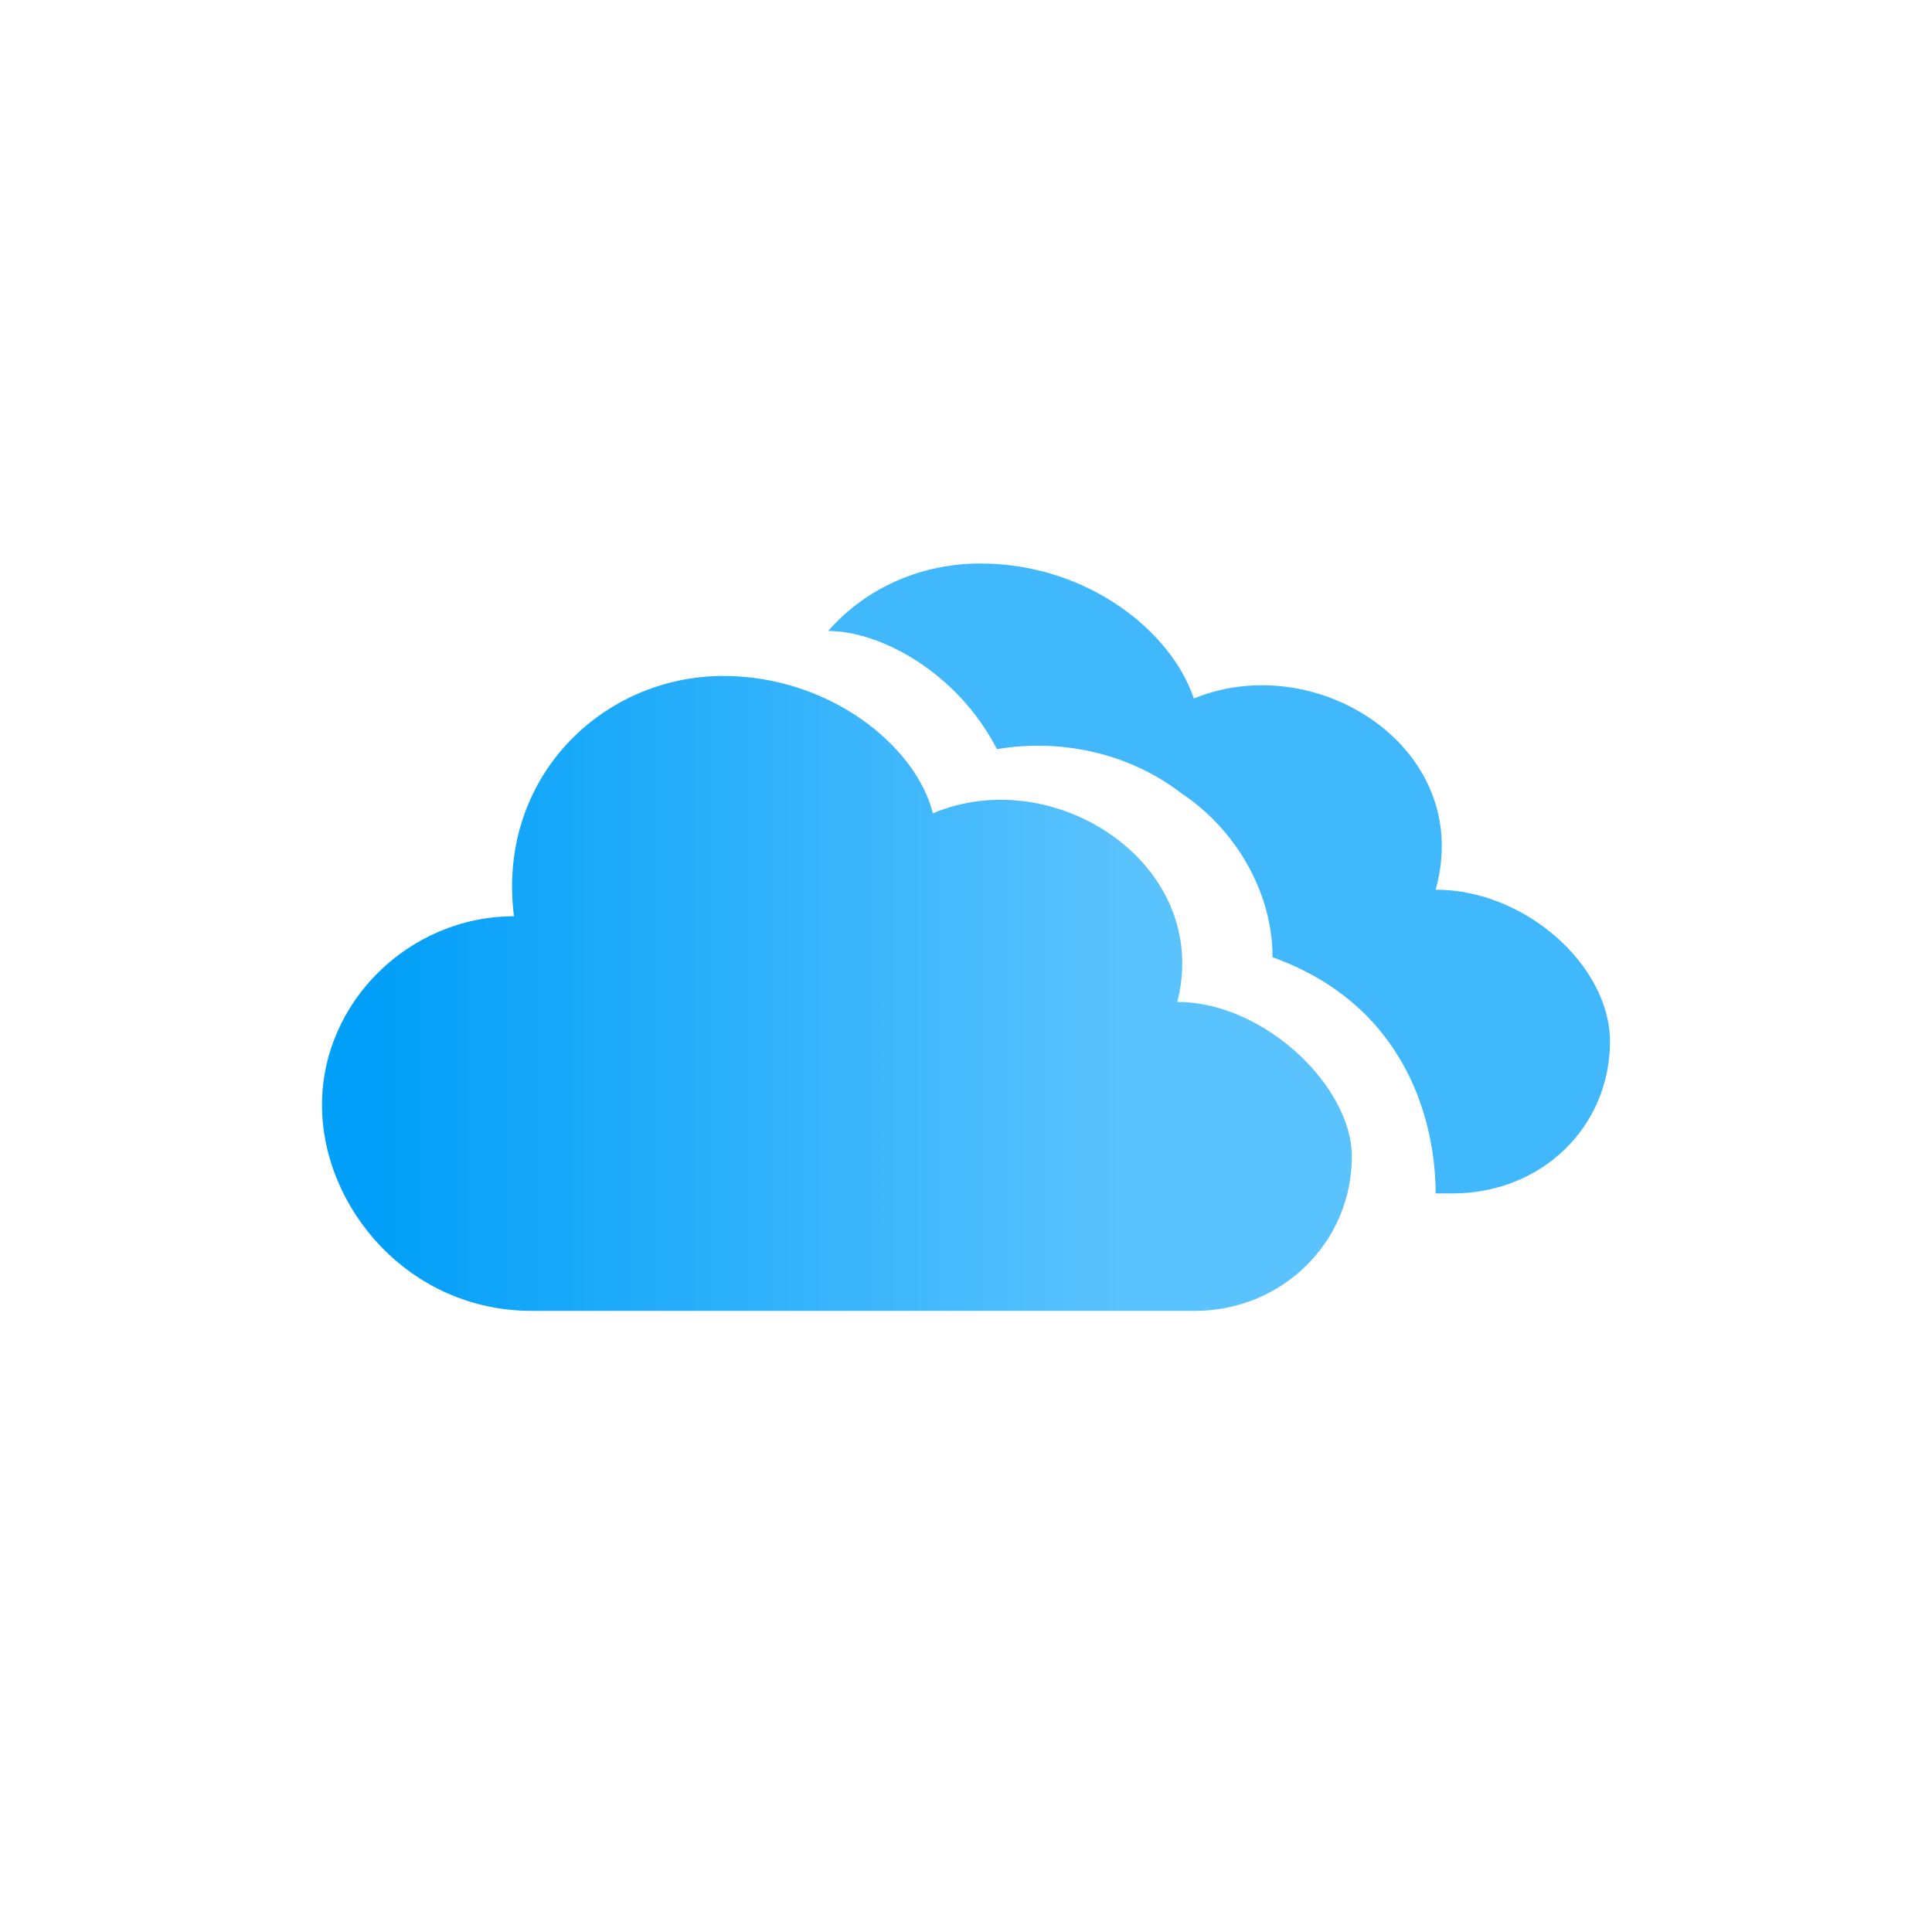
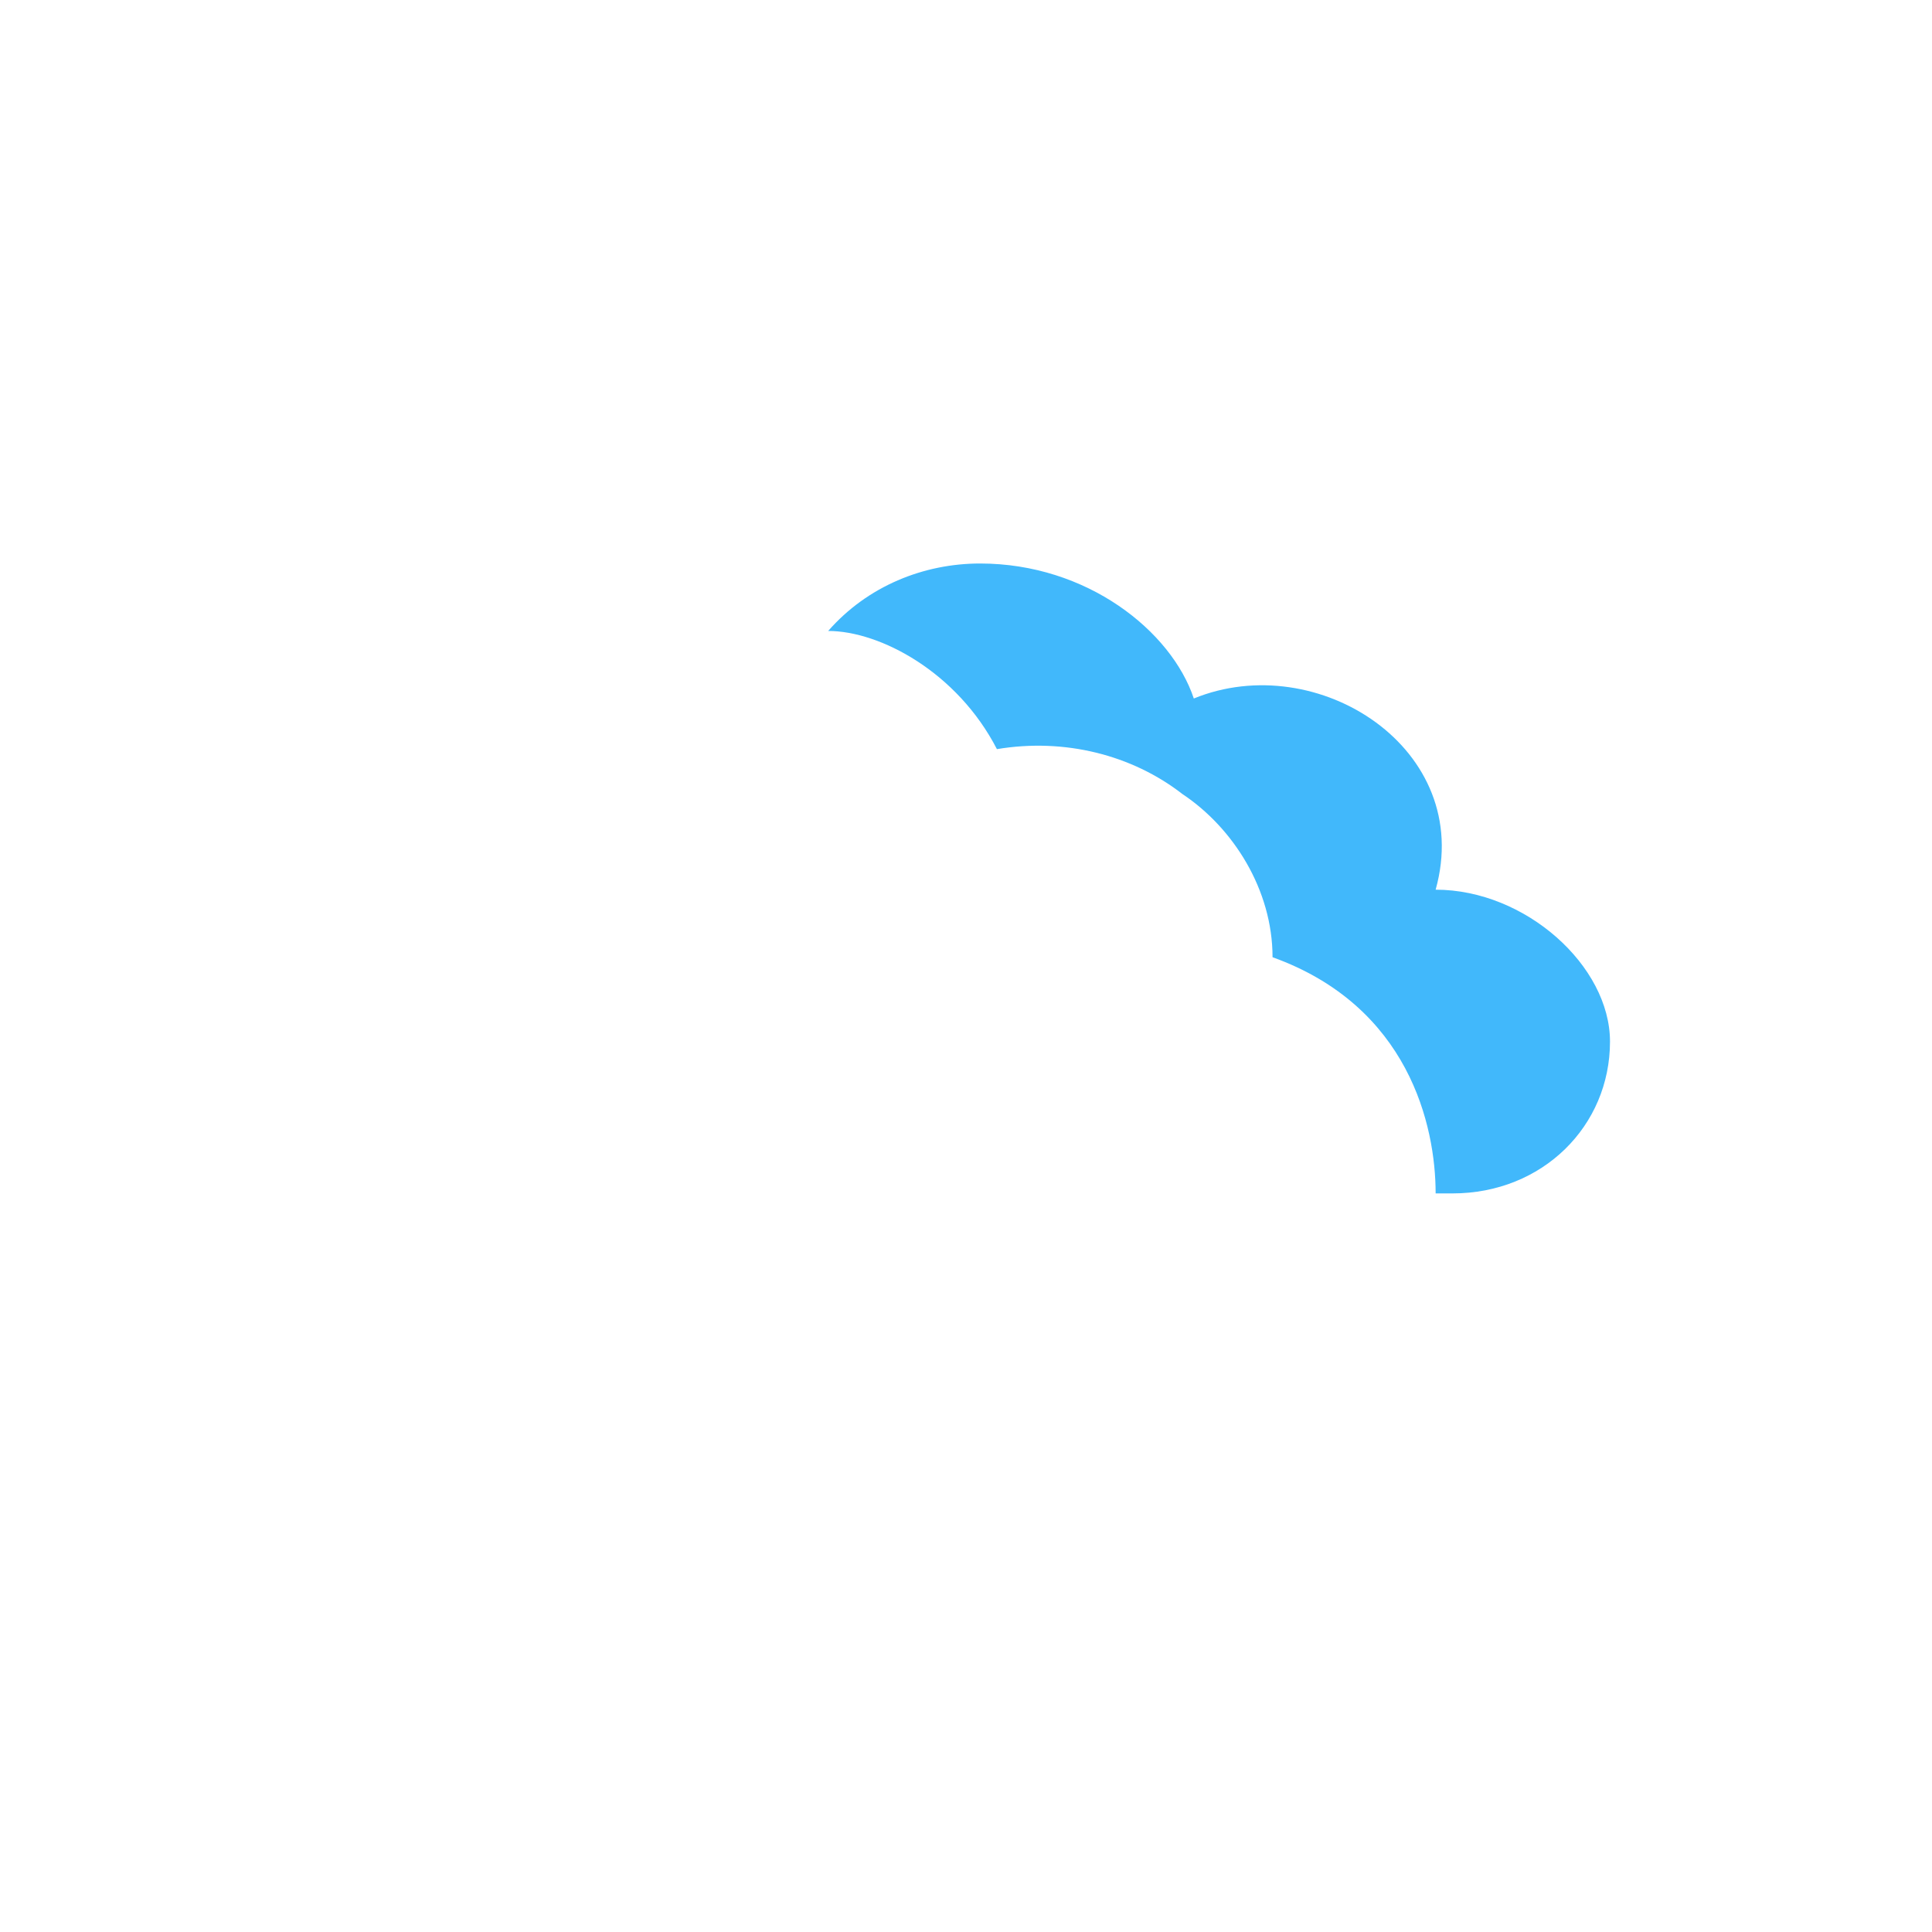
<svg xmlns="http://www.w3.org/2000/svg" width="24" height="24" viewBox="0 0 24 24" fill="none">
-   <path d="M14.625 12.447C15.059 10.742 13.107 9.463 11.589 10.103C11.372 9.25 10.288 8.397 8.987 8.397C7.469 8.397 6.168 9.676 6.385 11.382C5.084 11.382 4 12.447 4 13.726C4 15.005 5.084 16.284 6.602 16.284H14.842C15.926 16.284 16.793 15.432 16.793 14.366C16.793 13.5 15.709 12.447 14.625 12.447Z" fill="url(#paint0_linear)" />
  <path d="M17.834 11.052C18.323 9.306 16.367 8.048 14.83 8.677C14.55 7.838 13.502 7 12.175 7C11.476 7 10.777 7.279 10.288 7.838C10.933 7.838 11.892 8.35 12.384 9.306C13.223 9.166 14.061 9.376 14.69 9.865C15.319 10.284 15.808 11.052 15.808 11.891C17.5 12.5 17.834 13.982 17.834 14.825H18.044C19.162 14.825 20 13.987 20 12.939C20 12 18.952 11.052 17.834 11.052Z" fill="#41B8FB" />
  <defs>
    <linearGradient id="paint0_linear" x1="4.575" y1="14.507" x2="13.923" y2="14.507" gradientUnits="userSpaceOnUse">
      <stop stop-color="#019FF8" />
      <stop offset="1" stop-color="#5AC2FD" />
    </linearGradient>
  </defs>
</svg>